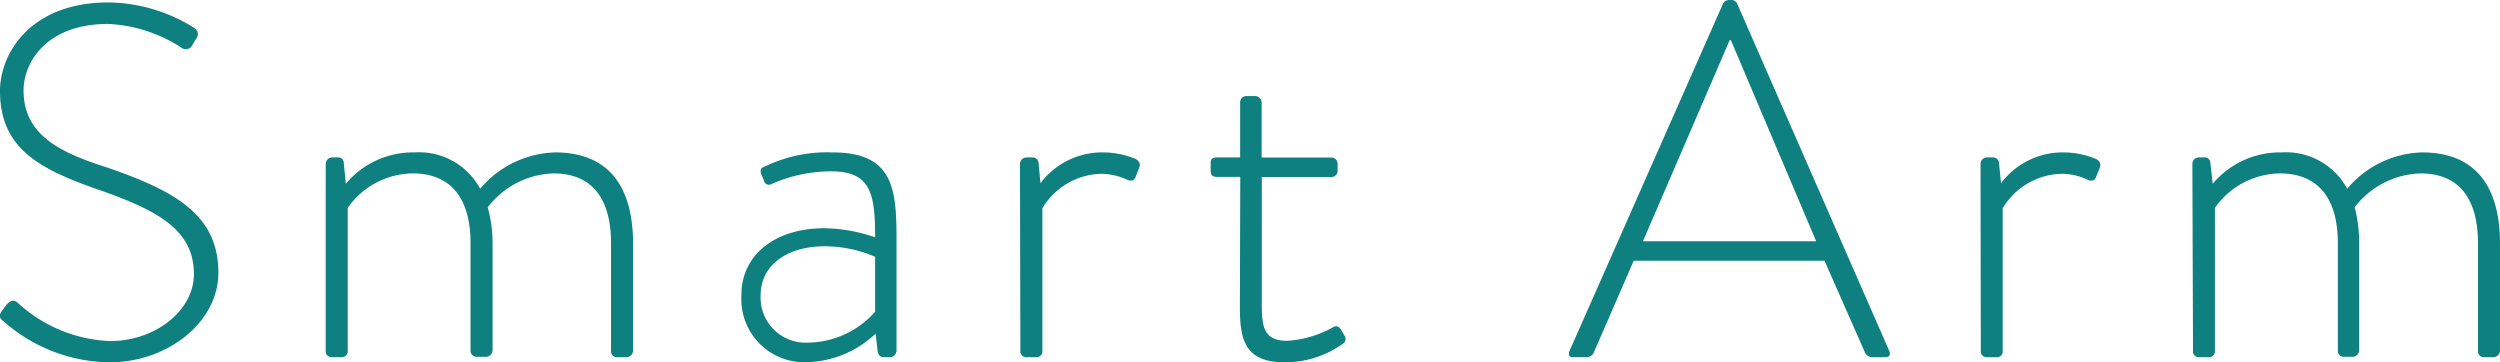
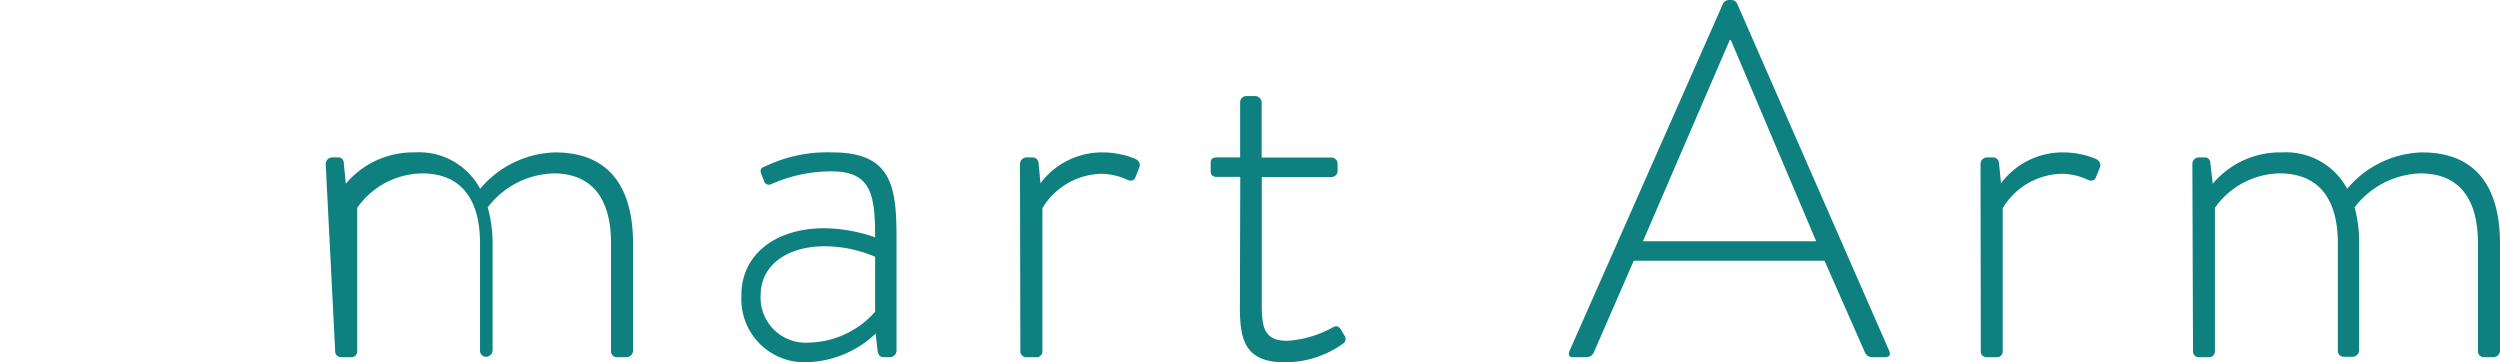
<svg xmlns="http://www.w3.org/2000/svg" width="195.2" height="28.28" viewBox="0 0 195.2 28.28">
  <defs>
    <style>.cls-1{fill:#0e8080;}</style>
  </defs>
  <g id="レイヤー_2" data-name="レイヤー 2">
    <g id="モーダル05">
-       <path class="cls-1" d="M.16,24.26l.35-.47c.28-.31.55-.43.86-.16a11.3,11.3,0,0,0,7.22,3c3.55,0,6.55-2.38,6.55-5.23,0-3.47-2.85-5-7.57-6.63C3.05,13.18,0,11.58,0,7.1,0,4.17,2.38.19,8.47.19a12.82,12.82,0,0,1,6.71,2,.56.56,0,0,1,.15.82,4.63,4.63,0,0,0-.31.51.57.57,0,0,1-.86.2A11.35,11.35,0,0,0,8.43,1.87c-4.8,0-6.59,3-6.59,5.19,0,3.31,2.53,4.76,6.47,6,5.35,1.84,8.74,3.71,8.74,8.23,0,3.9-4,7-8.5,7a12.71,12.71,0,0,1-8.27-3.2C0,24.88-.15,24.69.16,24.26Z" />
-       <path class="cls-1" d="M25.43,12.79a.52.52,0,0,1,.51-.5h.47a.42.42,0,0,1,.43.39L27,14.35a6.84,6.84,0,0,1,5.39-2.45,5.4,5.4,0,0,1,5.1,2.84,7.94,7.94,0,0,1,5.85-2.84c4.26,0,6.09,2.76,6.09,7.13v8.35a.53.53,0,0,1-.51.51h-.78a.46.46,0,0,1-.43-.51V19c0-3.59-1.56-5.46-4.48-5.46a6.7,6.7,0,0,0-5.15,2.65A10.43,10.43,0,0,1,38.46,19v8.35a.52.52,0,0,1-.51.51h-.74a.47.47,0,0,1-.47-.51V19c0-3.59-1.59-5.46-4.52-5.46a6.28,6.28,0,0,0-5.07,2.69V27.38a.46.46,0,0,1-.51.51h-.78a.46.46,0,0,1-.43-.51Z" />
+       <path class="cls-1" d="M25.43,12.79a.52.52,0,0,1,.51-.5h.47a.42.42,0,0,1,.43.39L27,14.35a6.84,6.84,0,0,1,5.39-2.45,5.4,5.4,0,0,1,5.1,2.84,7.94,7.94,0,0,1,5.85-2.84c4.26,0,6.09,2.76,6.09,7.13v8.35a.53.53,0,0,1-.51.51h-.78a.46.46,0,0,1-.43-.51V19c0-3.59-1.56-5.46-4.48-5.46a6.7,6.7,0,0,0-5.15,2.65A10.43,10.43,0,0,1,38.46,19v8.35a.52.52,0,0,1-.51.51a.47.47,0,0,1-.47-.51V19c0-3.59-1.59-5.46-4.52-5.46a6.28,6.28,0,0,0-5.07,2.69V27.38a.46.46,0,0,1-.51.51h-.78a.46.46,0,0,1-.43-.51Z" />
      <path class="cls-1" d="M64.39,17.82a12.61,12.61,0,0,1,3.94.71c0-3.44-.35-5.15-3.43-5.15a11.43,11.43,0,0,0-4.68,1,.4.4,0,0,1-.58-.31l-.2-.47c-.12-.35,0-.51.24-.58A11.2,11.2,0,0,1,65,11.9c4.76,0,5,2.84,5,6.82v8.66a.52.52,0,0,1-.51.51H69c-.28,0-.39-.16-.47-.43l-.16-1.41A8.11,8.11,0,0,1,63,28.28a4.92,4.92,0,0,1-5.11-5.19C57.84,20.09,60.3,17.82,64.39,17.82Zm-1.24,8.93a7.09,7.09,0,0,0,5.18-2.41V20.05a10,10,0,0,0-3.94-.82c-3,0-5,1.52-5,3.82A3.52,3.52,0,0,0,63.15,26.75Z" />
      <path class="cls-1" d="M79.64,12.79a.52.52,0,0,1,.51-.5h.47a.46.46,0,0,1,.47.42l.15,1.6a6,6,0,0,1,4.88-2.41,6.71,6.71,0,0,1,2.42.46c.35.12.54.39.42.71l-.31.78c-.11.27-.35.31-.62.19a5,5,0,0,0-2-.47,5.5,5.5,0,0,0-4.64,2.69V27.38a.46.46,0,0,1-.51.51h-.78a.46.46,0,0,1-.43-.51Z" />
      <path class="cls-1" d="M96.84,13.81H95c-.39,0-.47-.2-.47-.51v-.62c0-.28.2-.39.47-.39h1.83V8a.49.49,0,0,1,.51-.5l.66,0a.52.52,0,0,1,.51.51v4.29h5.42a.49.49,0,0,1,.51.5v.51a.48.48,0,0,1-.51.51H98.52v9.94c0,1.83.19,2.85,2,2.85a8.41,8.41,0,0,0,3.55-1.05c.35-.2.5,0,.62.15l.27.47a.44.44,0,0,1-.11.66,7.78,7.78,0,0,1-4.53,1.45c-3.24,0-3.51-1.92-3.51-4.41Z" />
      <path class="cls-1" d="M122.54,27.42l12-27.15A.56.56,0,0,1,135,0h.12a.51.51,0,0,1,.51.27l11.89,27.15c.08.23.08.47-.35.47h-1a.63.63,0,0,1-.55-.36l-3.16-7.17h-14.9l-3.12,7.17a.63.63,0,0,1-.54.36h-1.1C122.54,27.89,122.43,27.73,122.54,27.42Zm19.27-8.58L135.14,3.12h-.08l-6.78,15.72Z" />
      <path class="cls-1" d="M154.64,12.79a.51.51,0,0,1,.51-.5h.46a.46.46,0,0,1,.47.42l.16,1.6a6,6,0,0,1,4.87-2.41,6.65,6.65,0,0,1,2.42.46c.35.12.55.39.43.71l-.31.78c-.12.27-.35.31-.63.19a4.85,4.85,0,0,0-2-.47,5.5,5.5,0,0,0-4.65,2.69V27.38a.45.45,0,0,1-.5.51h-.78a.45.45,0,0,1-.43-.51Z" />
      <path class="cls-1" d="M171.18,12.79a.51.51,0,0,1,.5-.5h.47a.42.42,0,0,1,.43.39l.19,1.67a6.84,6.84,0,0,1,5.39-2.45,5.42,5.42,0,0,1,5.11,2.84,7.89,7.89,0,0,1,5.85-2.84c4.25,0,6.08,2.76,6.08,7.13v8.35a.52.52,0,0,1-.51.51h-.78a.46.46,0,0,1-.43-.51V19c0-3.59-1.56-5.46-4.48-5.46a6.7,6.7,0,0,0-5.15,2.65A10.43,10.43,0,0,1,184.2,19v8.35a.52.52,0,0,1-.51.51H183a.46.46,0,0,1-.46-.51V19c0-3.59-1.6-5.46-4.53-5.46a6.3,6.3,0,0,0-5.07,2.69V27.38a.46.46,0,0,1-.51.51h-.78a.45.45,0,0,1-.42-.51Z" />
    </g>
  </g>
</svg>